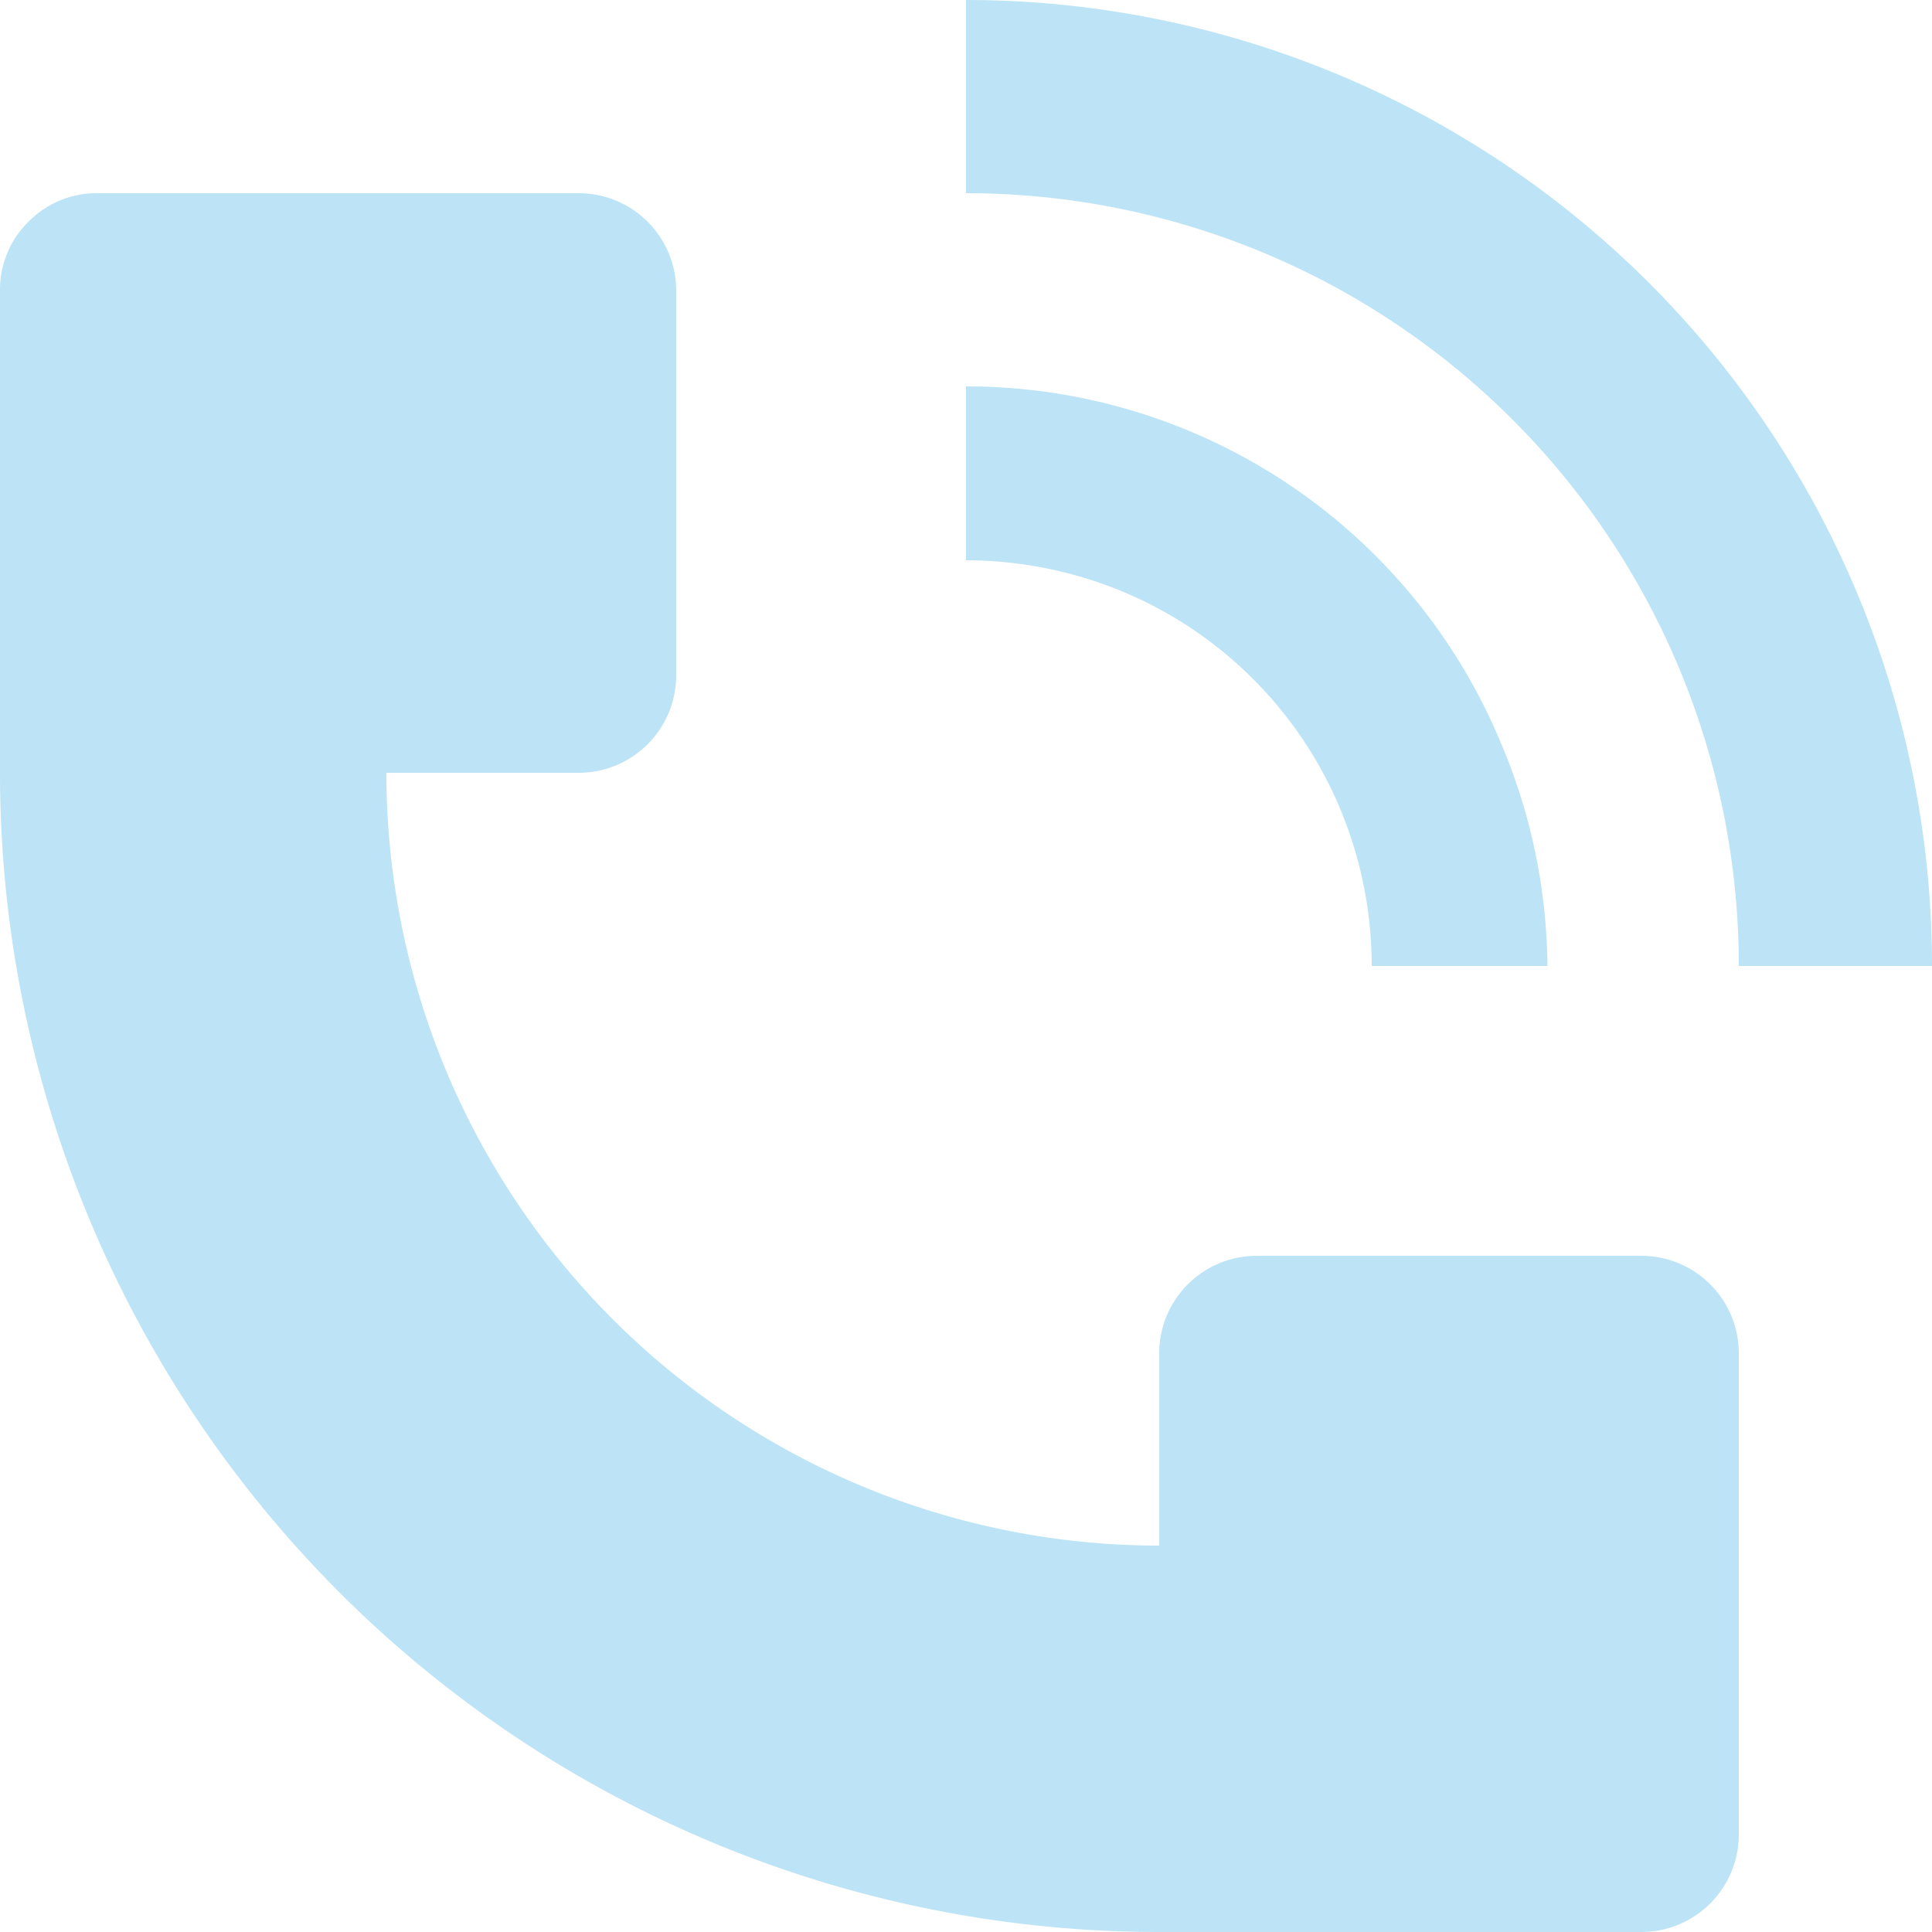
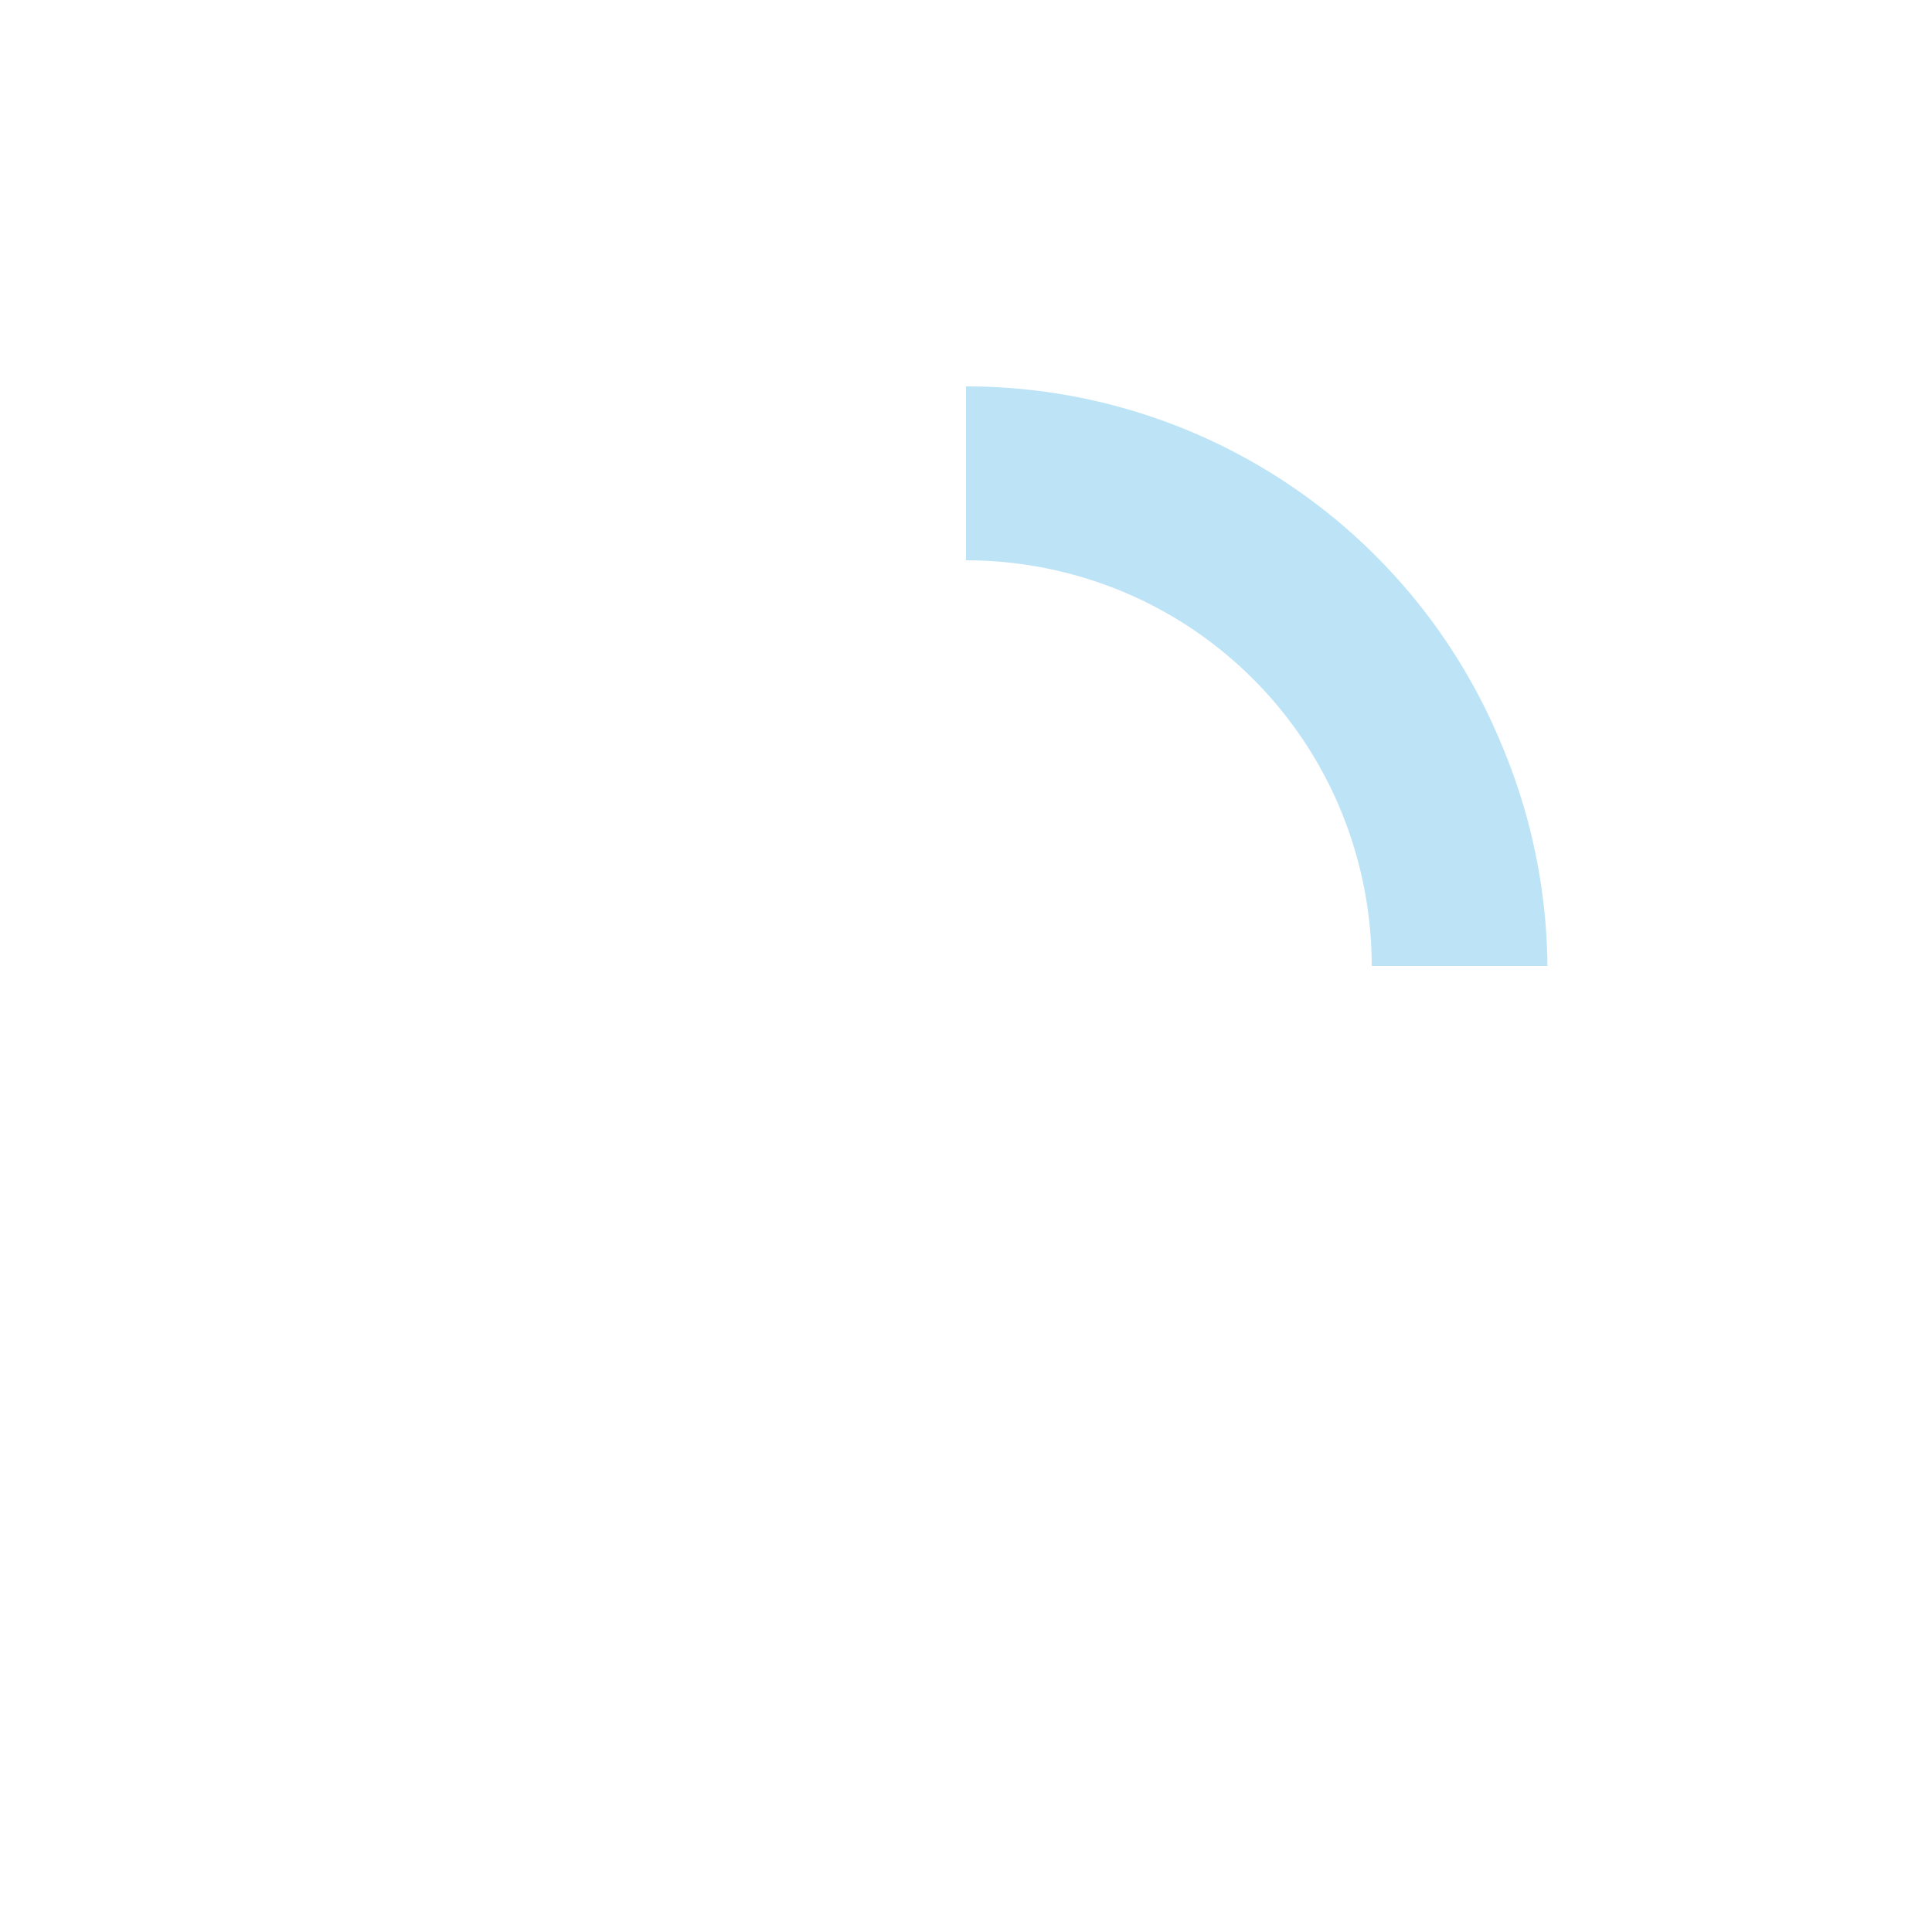
<svg xmlns="http://www.w3.org/2000/svg" id="レイヤー_1" data-name="レイヤー 1" viewBox="0 0 42 42">
  <defs>
    <style>.cls-1{fill:#bce4f6;}</style>
  </defs>
-   <path class="cls-1" d="M42,21A21,21,0,0,0,21,0V4.2A16.8,16.8,0,0,1,37.8,21ZM0,16.8V6.3A2.06,2.06,0,0,1,.62,4.82,2.06,2.06,0,0,1,2.1,4.2H12.6a2.12,2.12,0,0,1,2.1,2.1v8.4a2.12,2.12,0,0,1-2.1,2.1H8.4A16.8,16.8,0,0,0,25.2,33.6V29.4a2.12,2.12,0,0,1,2.1-2.1h8.4a2.12,2.12,0,0,1,2.1,2.1V39.9A2.12,2.12,0,0,1,35.7,42H25.2A25.2,25.2,0,0,1,0,16.8Z" />
  <path class="cls-1" d="M32.64,16.18a12.64,12.64,0,0,1,1,4.82H29.82a8.9,8.9,0,0,0-.67-3.38,8.8,8.8,0,0,0-4.77-4.77A8.9,8.9,0,0,0,21,12.18V8.4a12.58,12.58,0,0,1,11.64,7.78Z" />
</svg>